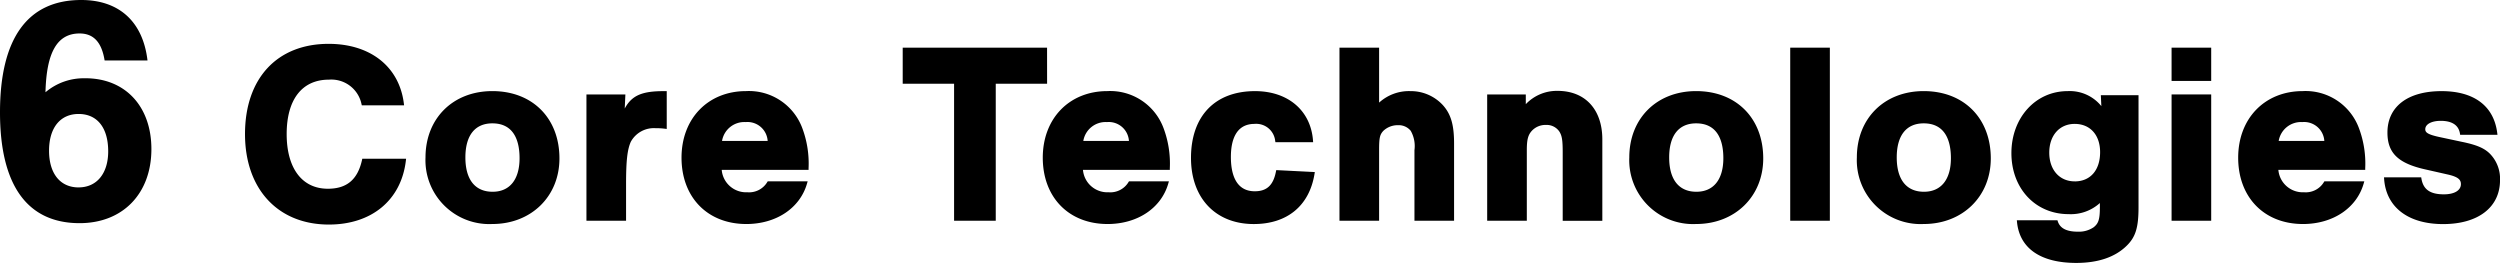
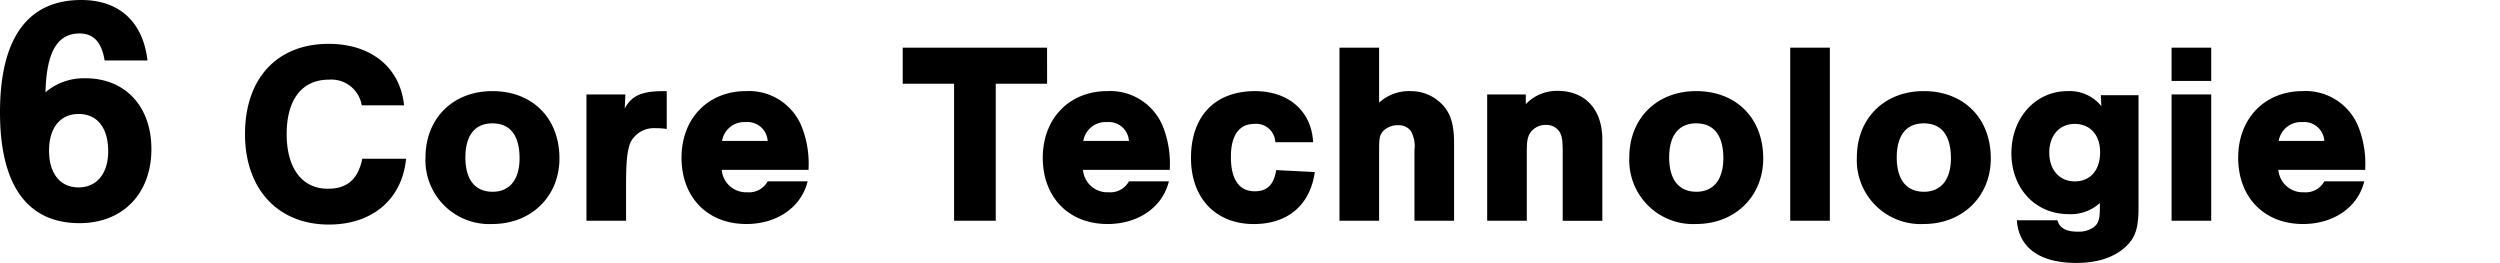
<svg xmlns="http://www.w3.org/2000/svg" width="354.005" height="37.233" viewBox="0 0 354.005 37.233">
  <g transform="translate(12201 5865)">
    <path d="M12.1,11.087A8.358,8.358,0,0,0,6.44,13.065C6.578,7.407,8.1,4.739,11.271,4.739c1.978,0,3.128,1.241,3.542,3.818h6.073C20.242,3.083,16.883,0,11.5,0,3.91,0,0,5.428,0,15.918,0,26.223,3.864,31.6,11.271,31.6c6.118,0,10.167-4.187,10.167-10.49,0-6.071-3.726-10.028-9.339-10.028m-.966,15.457c-2.623,0-4.187-1.978-4.187-5.2s1.564-5.2,4.187-5.2,4.187,1.932,4.187,5.29c0,3.128-1.611,5.106-4.187,5.106" transform="translate(-12201 -5865)" />
    <path d="M51.258,22.673c-.622,2.765-2.157,4.053-4.832,4.053-3.652,0-5.833-2.894-5.833-7.741,0-4.9,2.179-7.705,5.978-7.705a4.36,4.36,0,0,1,4.616,3.443l.045.193h5.989l-.036-.282c-.658-5.2-4.74-8.425-10.651-8.425-7.3,0-11.84,4.895-11.84,12.776,0,7.783,4.662,12.812,11.877,12.812,6.06,0,10.238-3.464,10.9-9.04l.034-.279H51.3Z" transform="translate(-12201 -5865)" />
    <path d="M69.718,12.9c-5.573,0-9.465,3.862-9.465,9.392a9.038,9.038,0,0,0,9.465,9.428c5.5,0,9.5-3.905,9.5-9.285,0-5.7-3.819-9.535-9.5-9.535m.036,14.253c-2.485,0-3.854-1.727-3.854-4.861,0-3.112,1.356-4.825,3.818-4.825,3.185,0,3.853,2.683,3.853,4.933,0,3.021-1.391,4.753-3.817,4.753" transform="translate(-12201 -5865)" />
    <path d="M88.463,15.367l.093-1.995H83.041V31.257h5.611V26.112c0-3.325.173-4.9.663-6.018a3.712,3.712,0,0,1,3.55-1.939,8.753,8.753,0,0,1,1.267.07l.279.034V12.907l-.247,0c-3.158-.025-4.679.551-5.7,2.463" transform="translate(-12201 -5865)" />
    <path d="M105.646,12.9c-5.382,0-9.141,3.877-9.141,9.428,0,5.618,3.688,9.393,9.177,9.393,4.221,0,7.593-2.247,8.591-5.724l.092-.319h-5.653l-.073.116a3,3,0,0,1-2.813,1.431,3.467,3.467,0,0,1-3.63-3.171h12.3v-.25a14.271,14.271,0,0,0-.881-5.635,8.055,8.055,0,0,0-7.972-5.269m-3.4,7.054a3.2,3.2,0,0,1,3.36-2.667,2.861,2.861,0,0,1,3.1,2.667Z" transform="translate(-12201 -5865)" />
    <path d="M148.266,6.749H127.825v5.107H135.1v19.4H141v-19.4h7.271Z" transform="translate(-12201 -5865)" />
    <path d="M156.8,12.9c-5.382,0-9.141,3.877-9.141,9.428,0,5.618,3.688,9.393,9.177,9.393,4.221,0,7.593-2.247,8.591-5.724l.092-.319h-5.653l-.073.116a3,3,0,0,1-2.813,1.431,3.467,3.467,0,0,1-3.63-3.171h12.3v-.25a14.271,14.271,0,0,0-.881-5.635A8.055,8.055,0,0,0,156.8,12.9m-3.4,7.054a3.2,3.2,0,0,1,3.36-2.667,2.861,2.861,0,0,1,3.1,2.667Z" transform="translate(-12201 -5865)" />
    <path d="M180.675,24.3c-.372,1.927-1.295,2.785-2.994,2.785-2.8,0-3.385-2.643-3.385-4.861,0-2.135.581-4.68,3.349-4.68a2.7,2.7,0,0,1,2.922,2.383l.035.207h5.34l-.02-.27c-.332-4.228-3.552-6.96-8.205-6.96-5.679,0-9.069,3.538-9.069,9.464,0,5.684,3.489,9.357,8.889,9.357,4.726,0,7.86-2.582,8.6-7.085l.045-.276-5.462-.277Z" transform="translate(-12201 -5865)" />
    <path d="M199.641,12.9a6.287,6.287,0,0,0-4.357,1.632V6.749h-5.612V31.257h5.612v-10c0-1.758.1-2.194.61-2.738a2.948,2.948,0,0,1,2.056-.791,2.191,2.191,0,0,1,1.811.794,4.367,4.367,0,0,1,.529,2.735v10H205.9V20.317c0-2.656-.452-4.187-1.614-5.46a6.172,6.172,0,0,0-4.647-1.953" transform="translate(-12201 -5865)" />
    <path d="M220.556,12.868a6.05,6.05,0,0,0-4.5,1.884v-1.38h-5.468V31.257H216.2v-10c0-1.463.168-2.122.693-2.714a2.627,2.627,0,0,1,2.009-.851,2.163,2.163,0,0,1,1.88.9c.39.587.5,1.223.5,2.956v9.717h5.611V19.741c0-4.24-2.427-6.873-6.334-6.873" transform="translate(-12201 -5865)" />
    <path d="M240.177,12.9c-5.573,0-9.465,3.862-9.465,9.392a9.038,9.038,0,0,0,9.465,9.428c5.505,0,9.5-3.905,9.5-9.285,0-5.7-3.819-9.535-9.5-9.535m.036,14.253c-2.485,0-3.854-1.727-3.854-4.861,0-3.112,1.356-4.825,3.818-4.825,3.184,0,3.853,2.683,3.853,4.933,0,3.021-1.391,4.753-3.817,4.753" transform="translate(-12201 -5865)" />
    <rect width="5.611" height="24.508" transform="translate(-11947.501 -5858.251)" />
    <path d="M272.4,12.9c-5.573,0-9.465,3.862-9.465,9.392a9.038,9.038,0,0,0,9.465,9.428c5.505,0,9.5-3.905,9.5-9.285,0-5.7-3.819-9.535-9.5-9.535m.036,14.253c-2.485,0-3.854-1.727-3.854-4.861,0-3.112,1.356-4.825,3.818-4.825,3.184,0,3.853,2.683,3.853,4.933,0,3.021-1.391,4.753-3.817,4.753" transform="translate(-12201 -5865)" />
    <path d="M297.555,15.027a5.754,5.754,0,0,0-4.783-2.123c-4.534,0-7.953,3.775-7.953,8.78s3.4,8.638,8.1,8.638a6.128,6.128,0,0,0,4.428-1.574v.6c0,1.8-.23,2.305-.877,2.829a3.711,3.711,0,0,1-2.255.629c-1.575,0-2.5-.474-2.824-1.449l-.057-.171h-5.747l.027.275c.377,3.72,3.354,5.769,8.384,5.769,3.089,0,5.484-.812,7.121-2.41,1.284-1.247,1.7-2.578,1.7-5.472V13.48h-5.336ZM293.78,25.682c-2.154,0-3.6-1.636-3.6-4.069s1.448-4.069,3.6-4.069c2.188,0,3.6,1.569,3.6,4,0,2.555-1.38,4.142-3.6,4.142" transform="translate(-12201 -5865)" />
    <rect width="5.611" height="17.885" transform="translate(-11893.501 -5851.628)" />
    <rect width="5.611" height="4.711" transform="translate(-11893.501 -5858.251)" />
    <path d="M326.072,12.9c-5.382,0-9.141,3.877-9.141,9.428,0,5.618,3.687,9.393,9.177,9.393,4.22,0,7.593-2.247,8.591-5.724l.092-.319h-5.653l-.073.116a3,3,0,0,1-2.813,1.431,3.468,3.468,0,0,1-3.631-3.171h12.3v-.25a14.27,14.27,0,0,0-.882-5.635,8.054,8.054,0,0,0-7.971-5.269m-3.4,7.054a3.205,3.205,0,0,1,3.361-2.667,2.861,2.861,0,0,1,3.1,2.667Z" transform="translate(-12201 -5865)" />
-     <path d="M352.64,21.835c-.805-.843-1.913-1.321-4.088-1.763l-3.2-.684c-1.63-.362-1.928-.65-1.928-1.087,0-.712.884-1.19,2.2-1.19,1.1,0,2.461.307,2.705,1.771l.035.209h5.284l-.036-.281c-.486-3.808-3.283-5.906-7.879-5.906-4.8,0-7.666,2.192-7.666,5.865,0,2.92,1.539,4.39,5.486,5.247l3.165.718c1.459.346,1.752.77,1.752,1.341,0,.89-.925,1.443-2.414,1.443-1.93,0-2.908-.68-3.173-2.2l-.036-.207h-5.267l.02.268c.3,3.977,3.418,6.351,8.349,6.351,4.971,0,8.06-2.385,8.06-6.225a5.055,5.055,0,0,0-1.365-3.665" transform="translate(-12201 -5865)" />
  </g>
</svg>